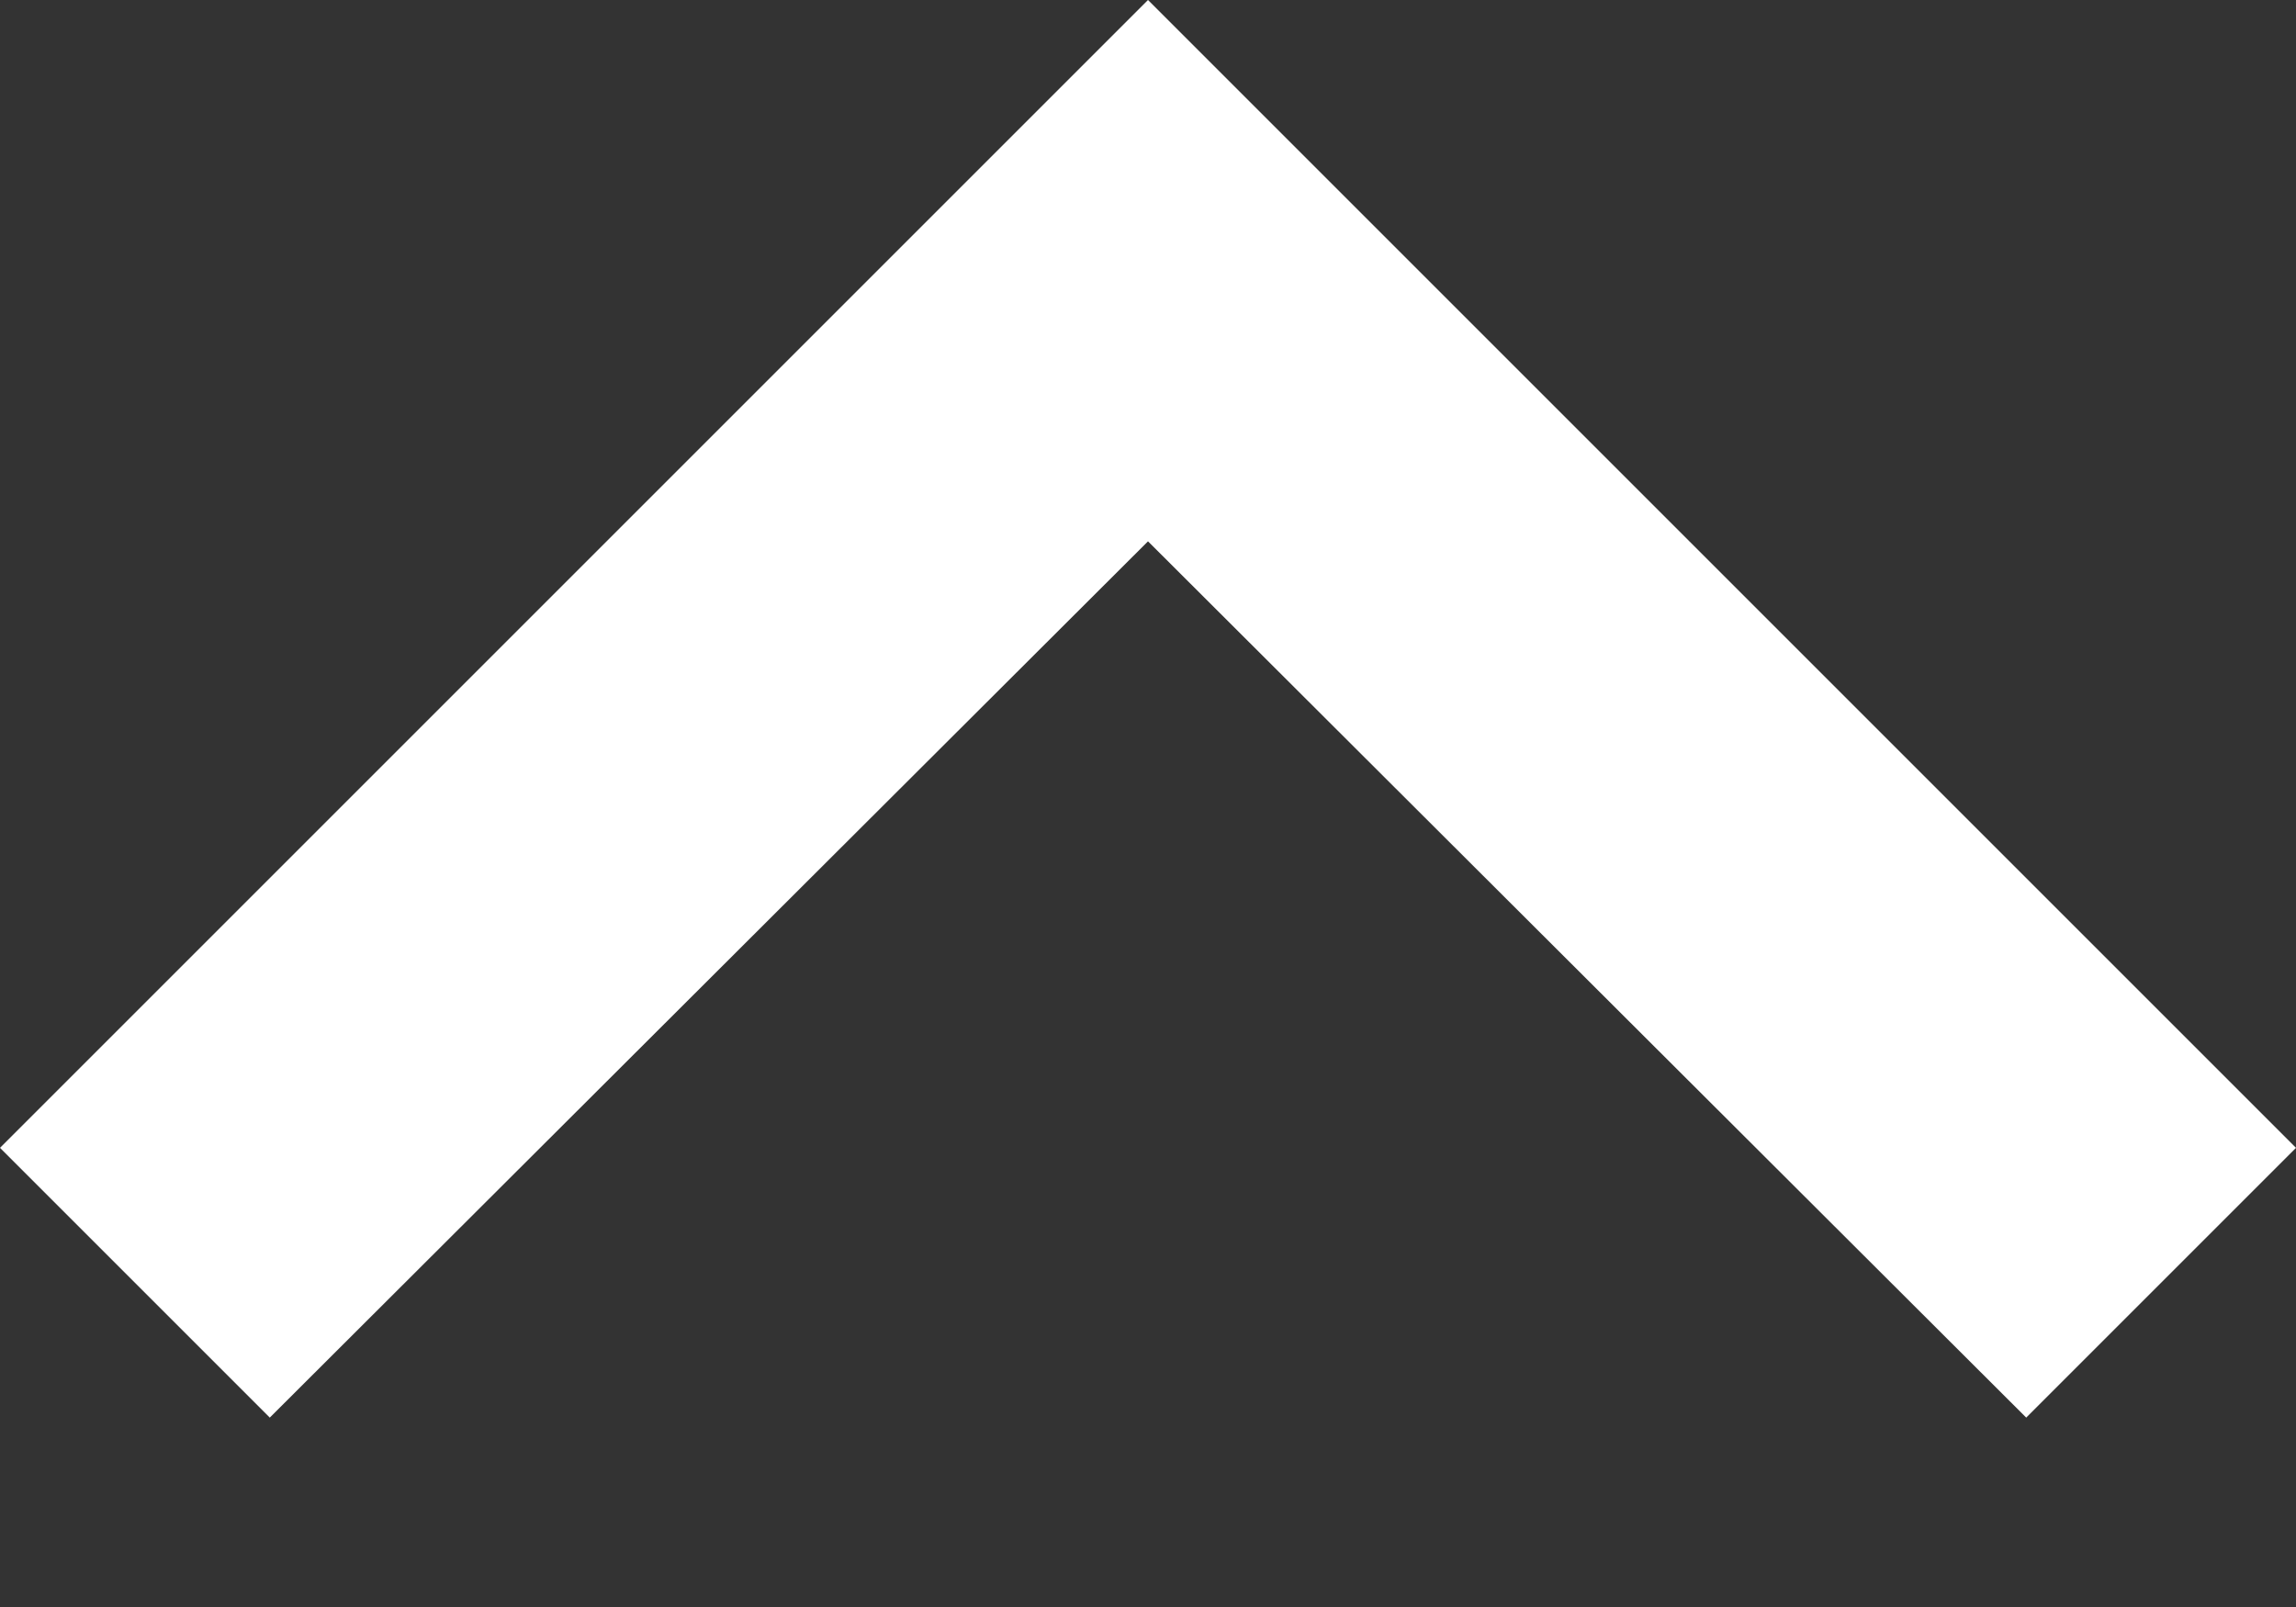
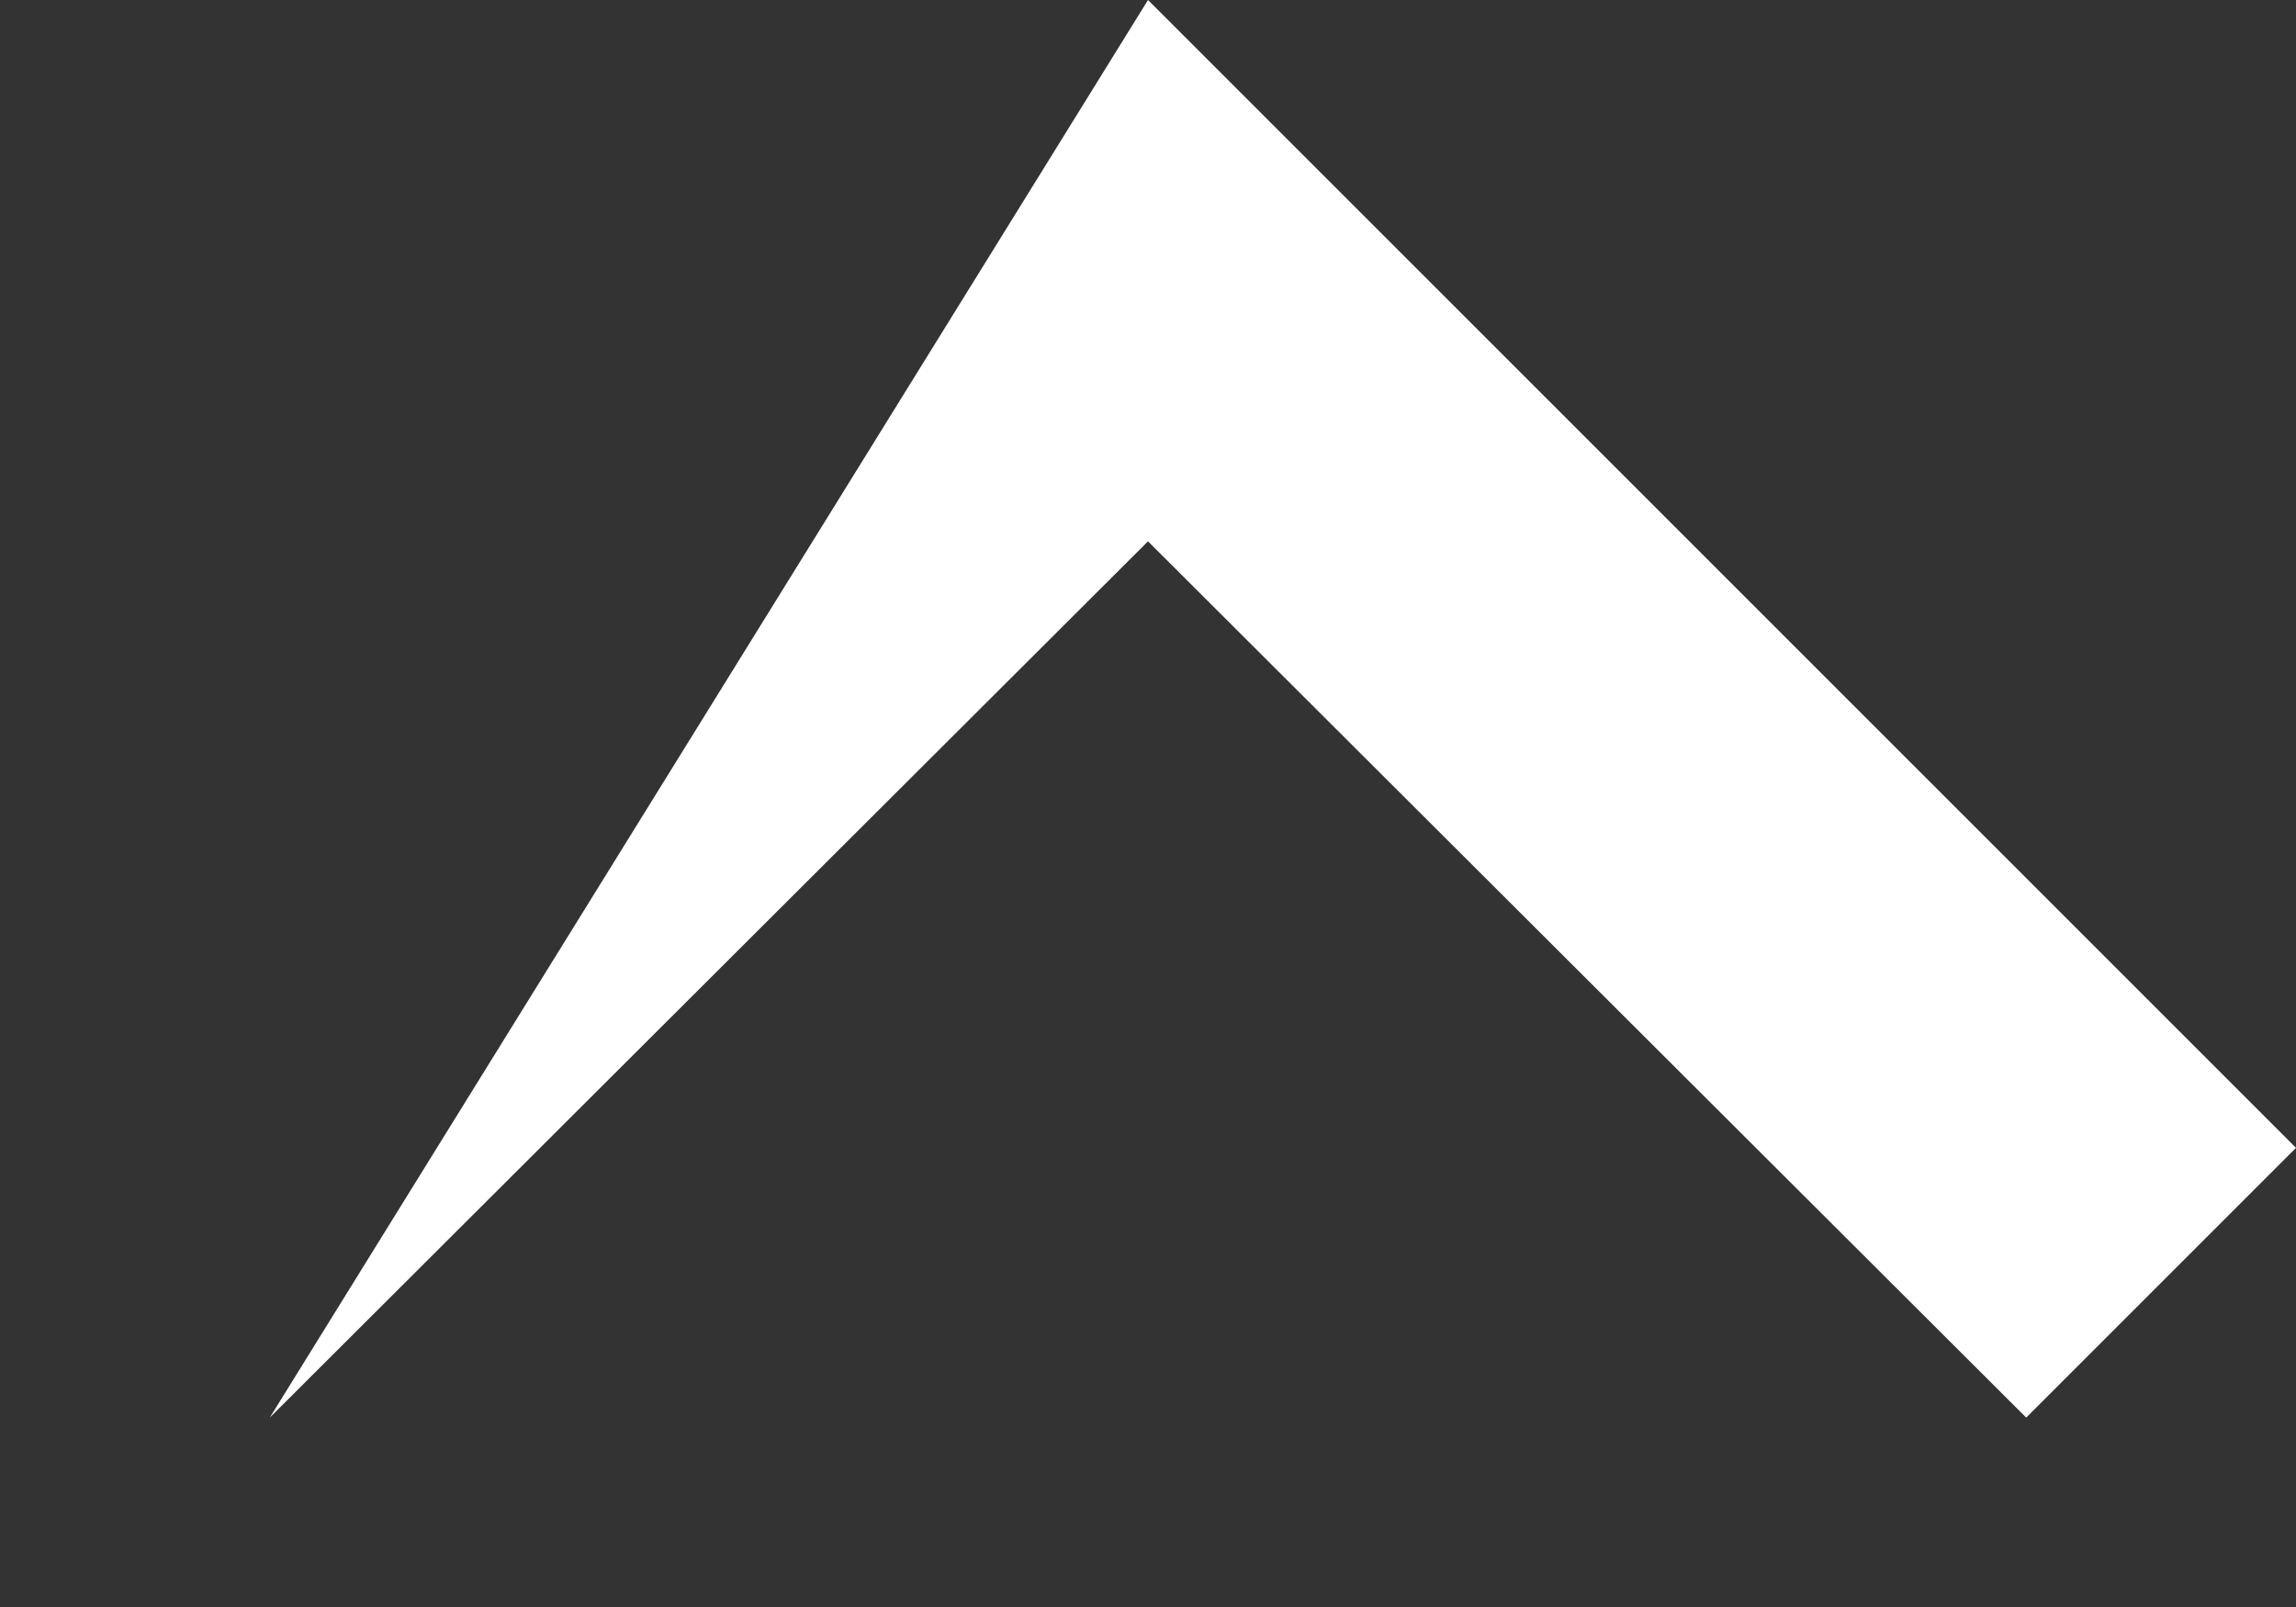
<svg xmlns="http://www.w3.org/2000/svg" width="10" height="7" viewBox="0 0 10 7" fill="none">
  <rect x="0" y="0" width="10" height="7" fill="#333333" stroke="none" />
-   <path d="M5 0L0 5L1.175 6.175L5 2.358L8.825 6.175L10 5L5 0Z" fill="white" />
+   <path d="M5 0L1.175 6.175L5 2.358L8.825 6.175L10 5L5 0Z" fill="white" />
</svg>